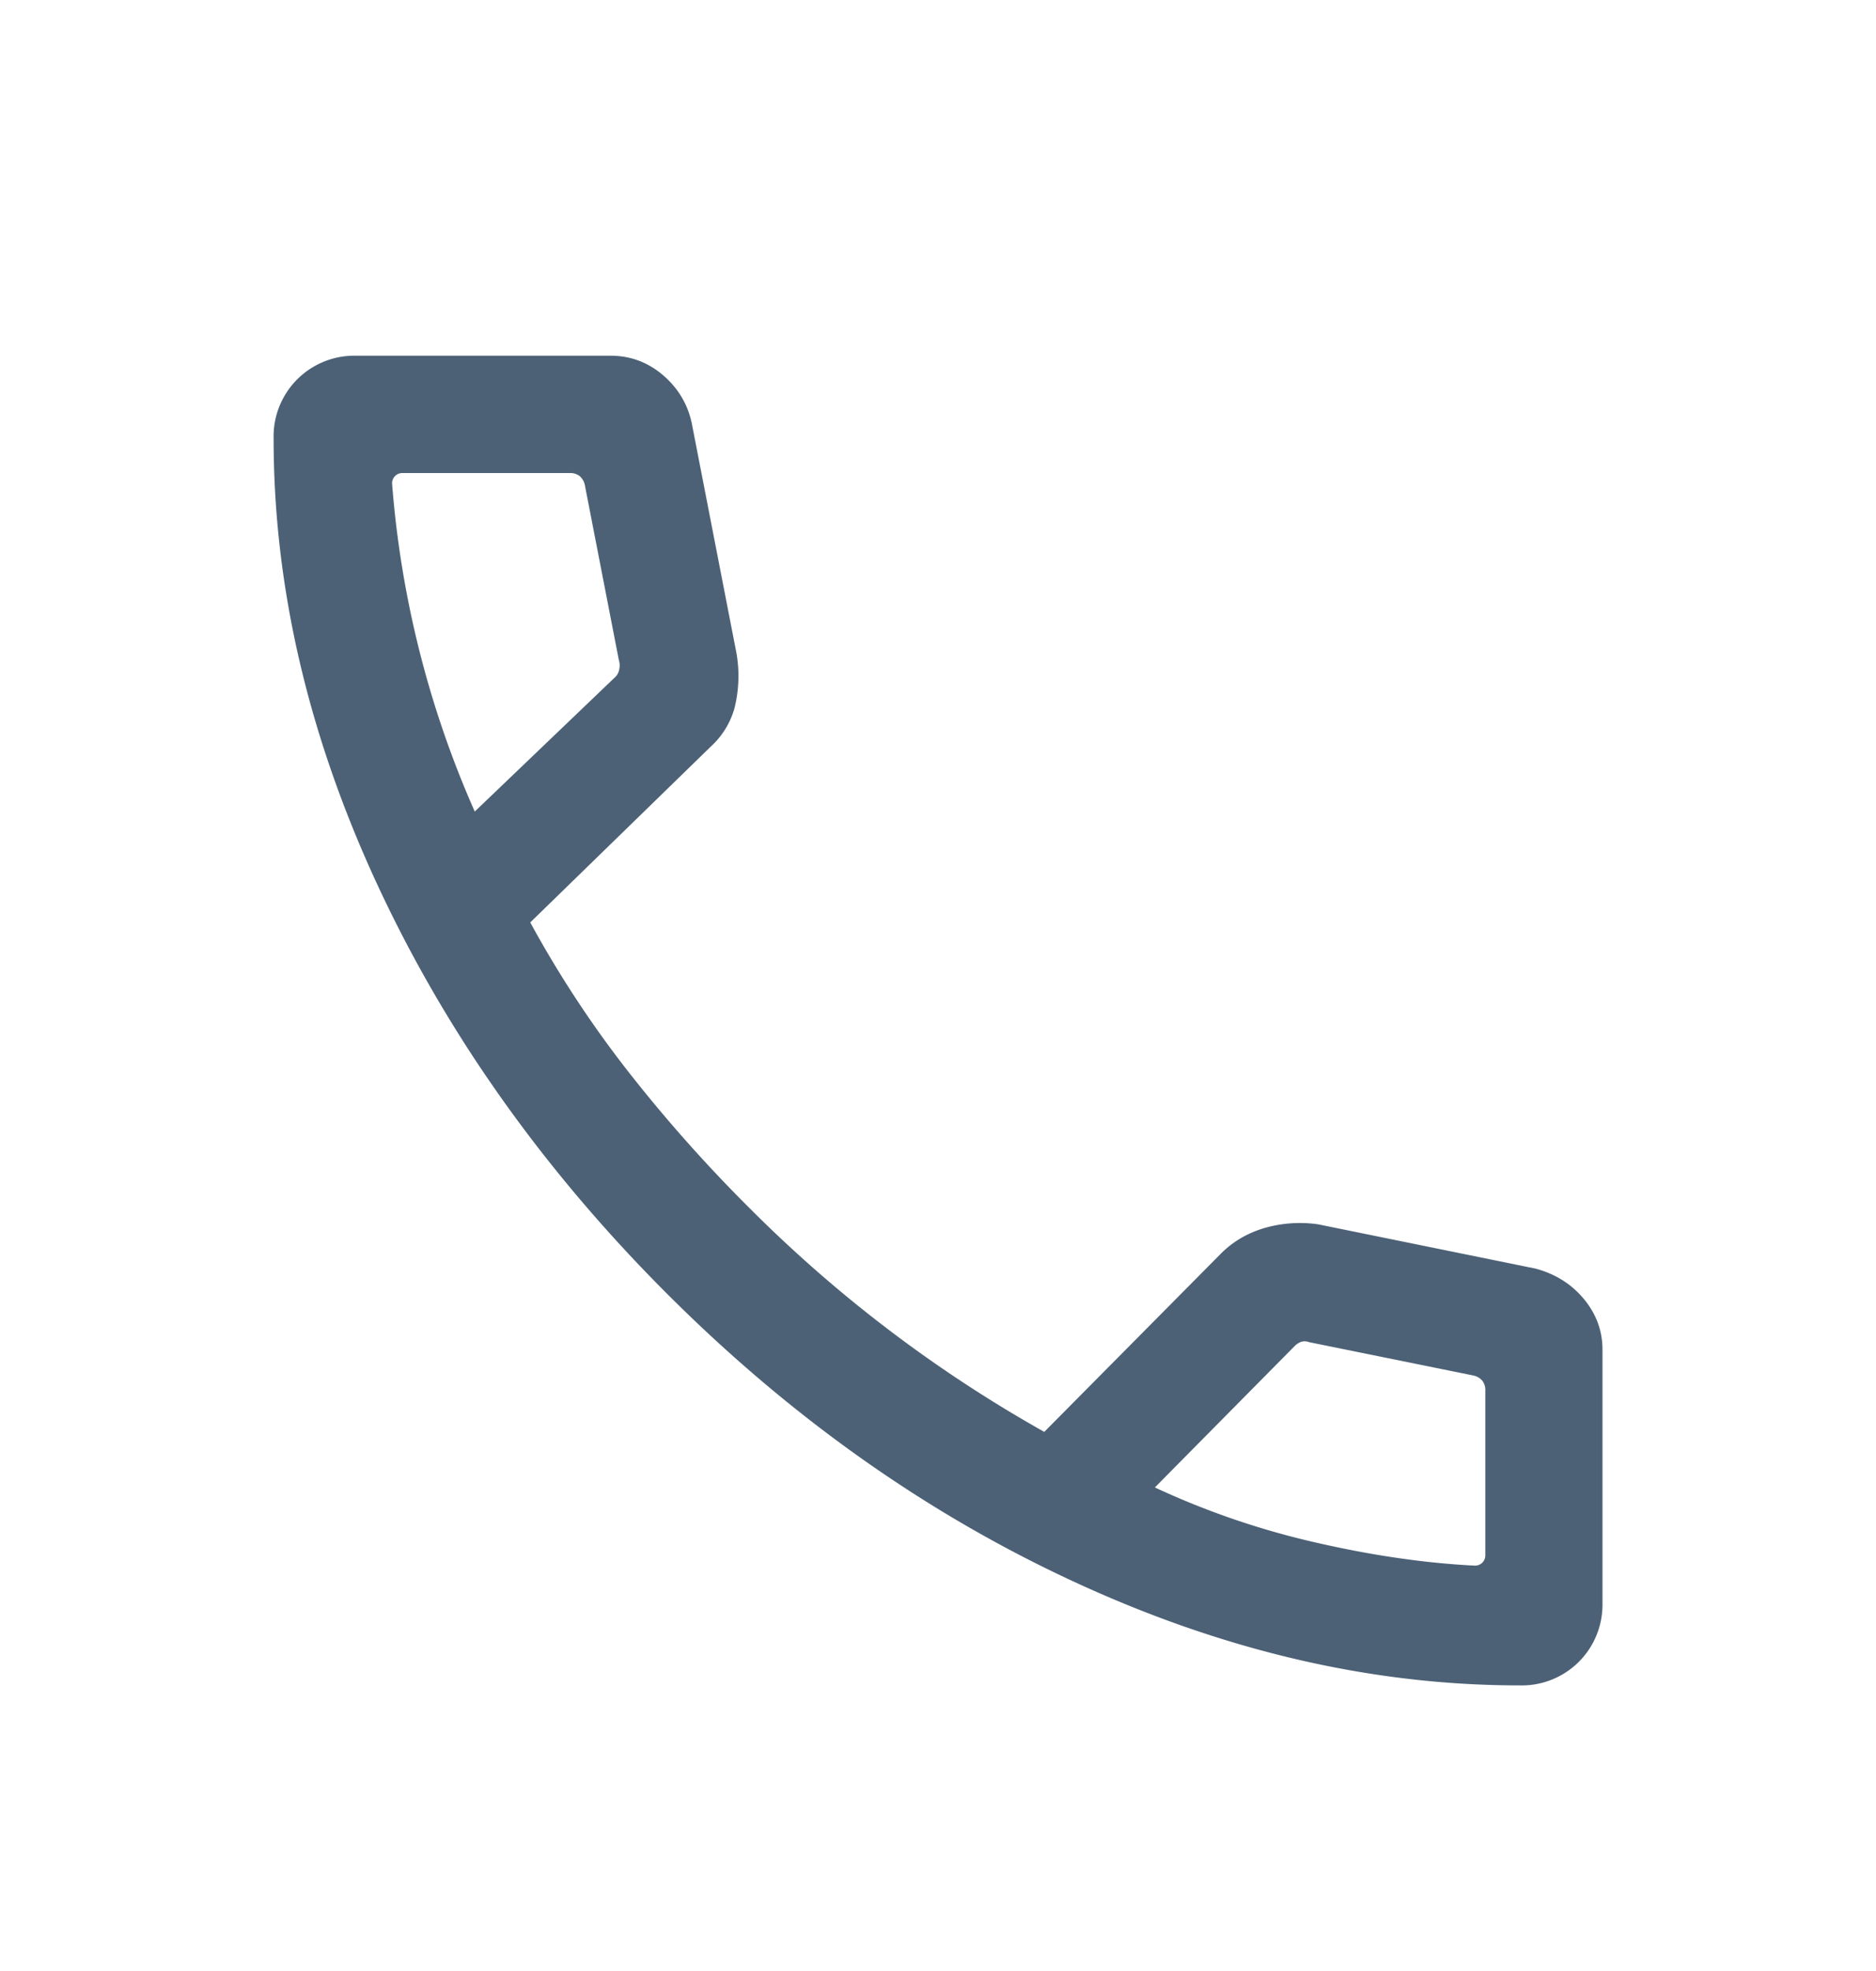
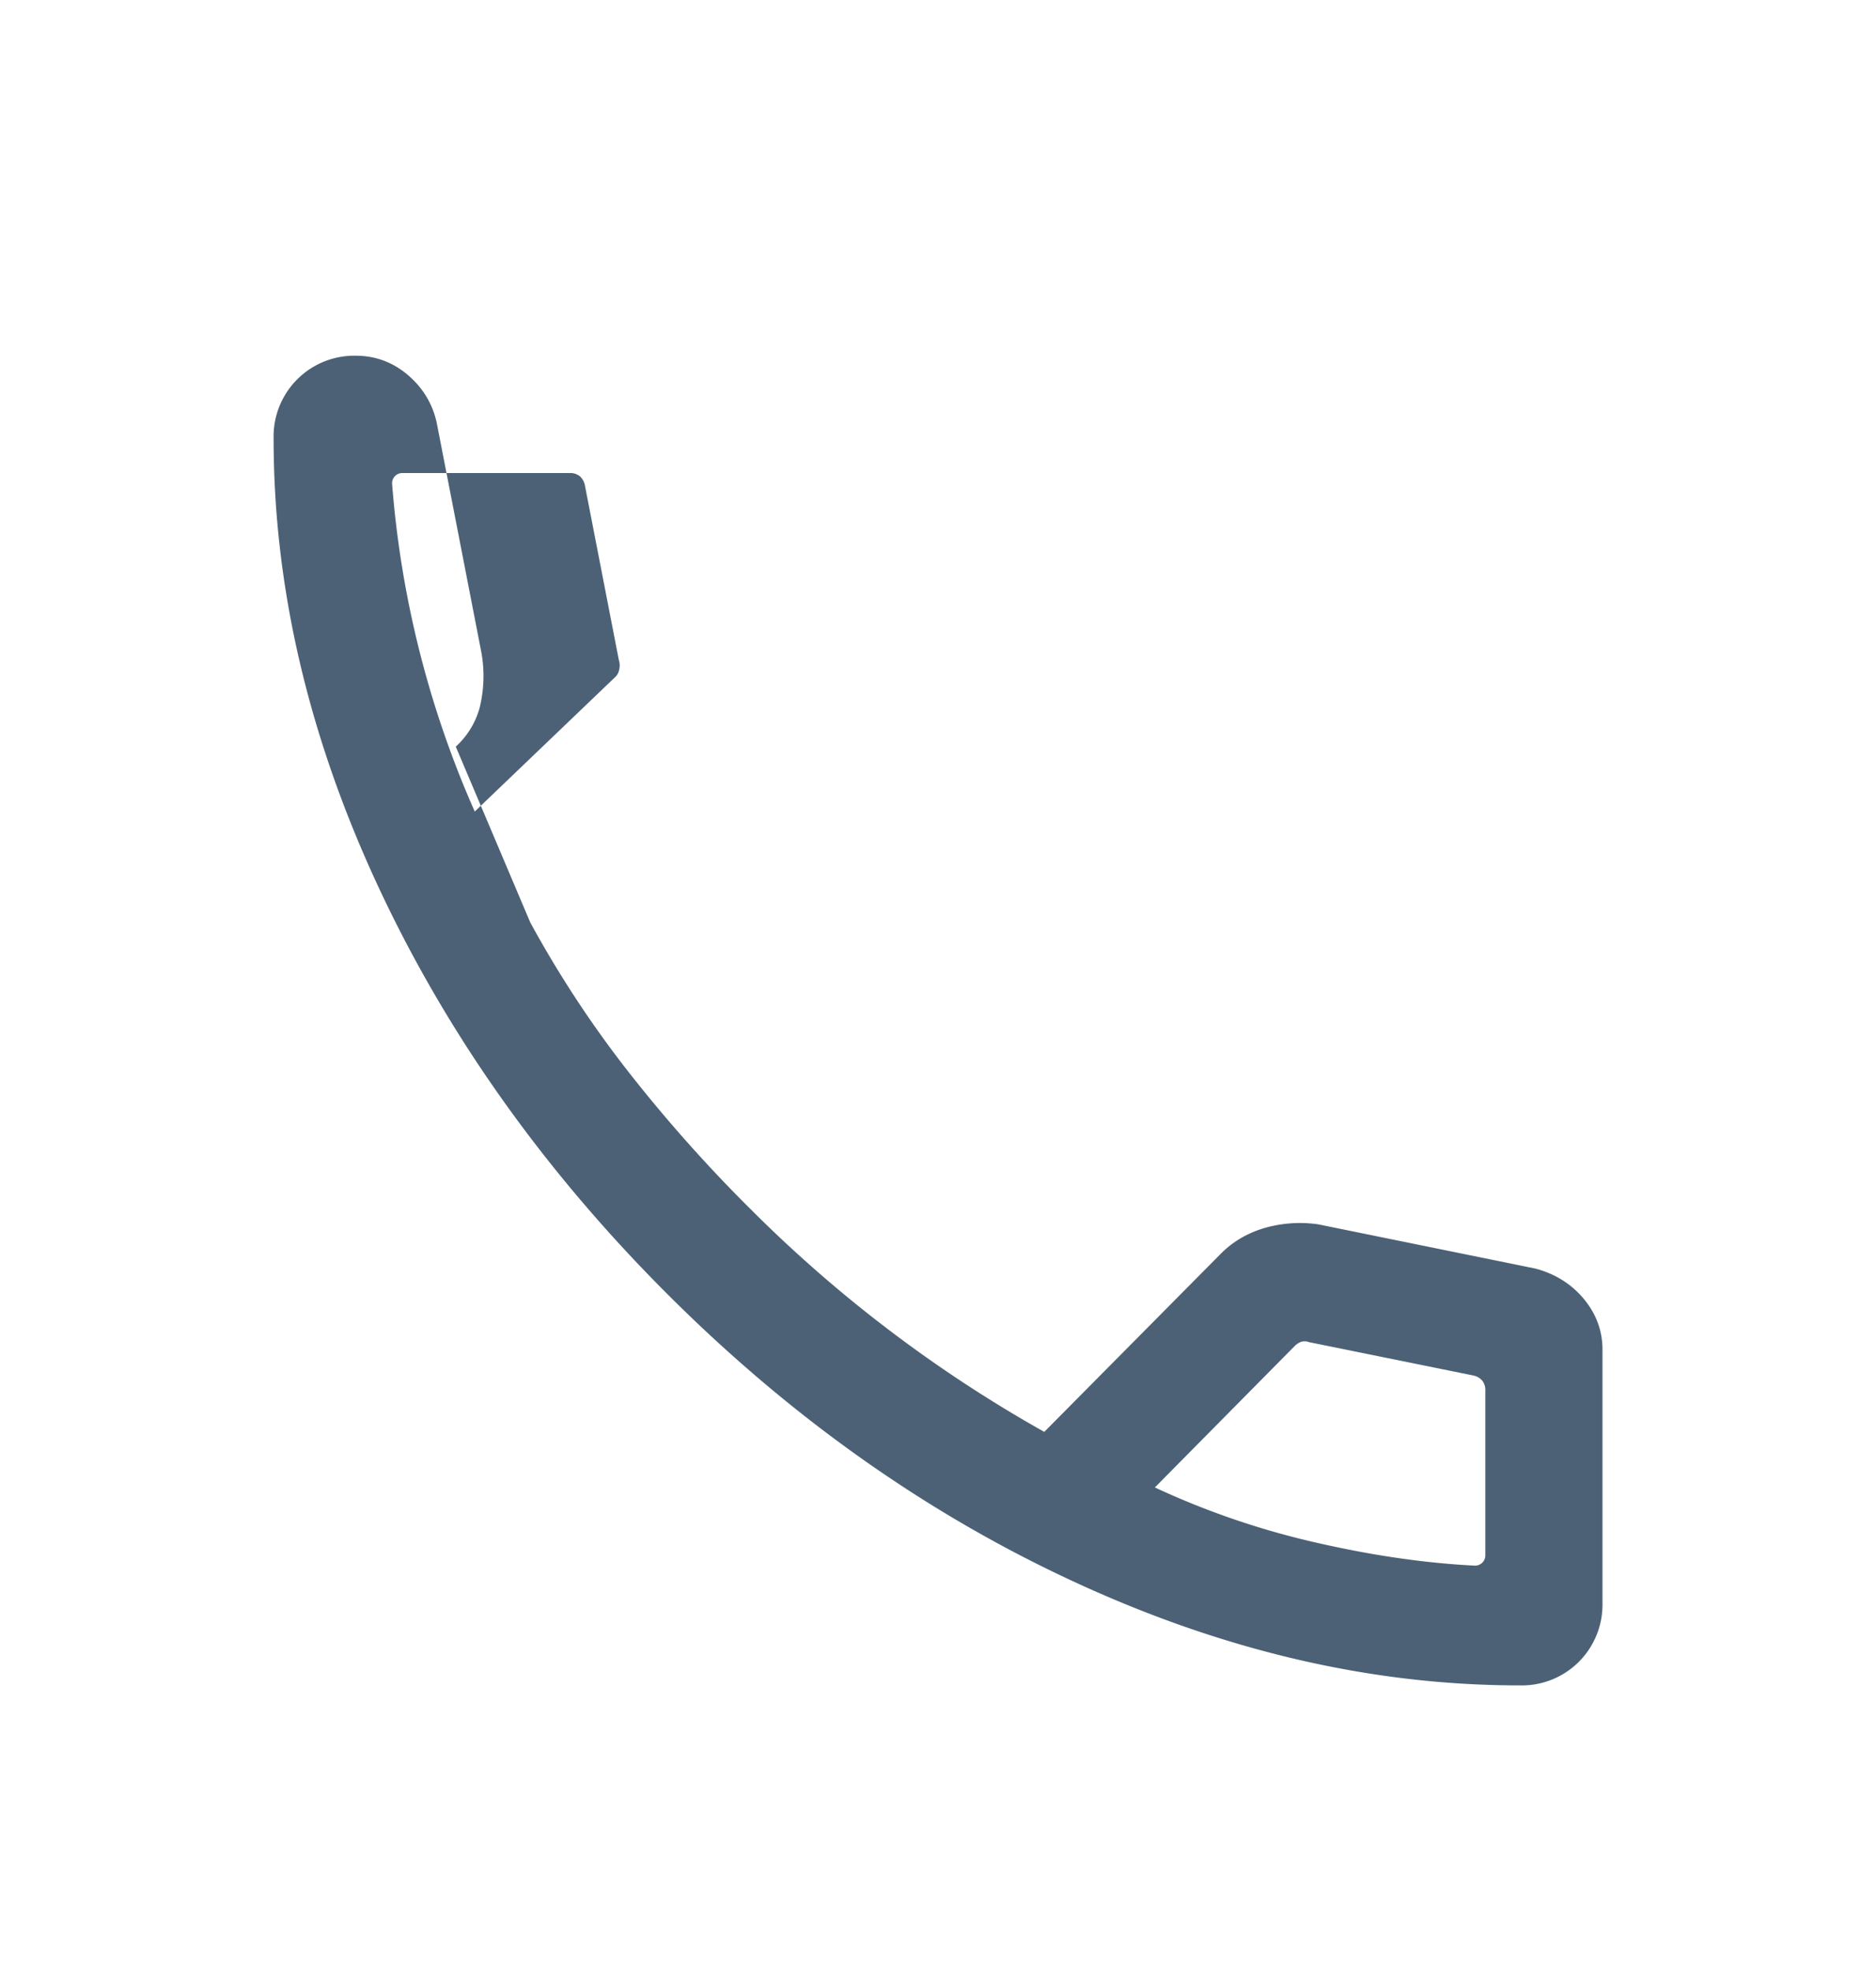
<svg xmlns="http://www.w3.org/2000/svg" width="20" height="21" fill="none">
-   <path d="M16.2 17.957c-1.57 0-3.148-.366-4.732-1.096-1.585-.73-3.042-1.76-4.37-3.09-1.327-1.33-2.355-2.787-3.086-4.369-.73-1.582-1.095-3.158-1.095-4.729a.86.86 0 0 1 .875-.883H6.51c.21 0 .396.069.557.206.16.137.263.307.307.509l.477 2.452a1.42 1.42 0 0 1-.02.586.872.872 0 0 1-.254.412L5.653 9.828c.31.568.663 1.104 1.061 1.61.398.506.829.99 1.293 1.45a14.375 14.375 0 0 0 3.126 2.368l1.87-1.886c.13-.135.289-.23.474-.285a1.36 1.36 0 0 1 .578-.04l2.314.471c.21.056.382.163.515.322.133.16.2.34.2.542v2.702a.86.86 0 0 1-.883.875ZM5.062 8.646l1.487-1.423a.149.149 0 0 0 .052-.088.195.195 0 0 0-.004-.105l-.362-1.862a.172.172 0 0 0-.056-.096.162.162 0 0 0-.104-.032H4.292a.109.109 0 0 0-.112.112 10.66 10.66 0 0 0 .881 3.494Zm7.25 7.202a8.573 8.573 0 0 0 1.729.59c.6.137 1.16.217 1.682.243a.109.109 0 0 0 .112-.112v-1.753a.161.161 0 0 0-.032-.105.172.172 0 0 0-.097-.056l-1.75-.355a.132.132 0 0 0-.084-.004.204.204 0 0 0-.076.052l-1.484 1.5Z" fill="#4C6176" />
+   <path d="M16.2 17.957c-1.57 0-3.148-.366-4.732-1.096-1.585-.73-3.042-1.76-4.37-3.09-1.327-1.33-2.355-2.787-3.086-4.369-.73-1.582-1.095-3.158-1.095-4.729a.86.86 0 0 1 .875-.883c.21 0 .396.069.557.206.16.137.263.307.307.509l.477 2.452a1.42 1.42 0 0 1-.02.586.872.872 0 0 1-.254.412L5.653 9.828c.31.568.663 1.104 1.061 1.61.398.506.829.99 1.293 1.45a14.375 14.375 0 0 0 3.126 2.368l1.87-1.886c.13-.135.289-.23.474-.285a1.36 1.36 0 0 1 .578-.04l2.314.471c.21.056.382.163.515.322.133.16.2.34.2.542v2.702a.86.86 0 0 1-.883.875ZM5.062 8.646l1.487-1.423a.149.149 0 0 0 .052-.088.195.195 0 0 0-.004-.105l-.362-1.862a.172.172 0 0 0-.056-.096.162.162 0 0 0-.104-.032H4.292a.109.109 0 0 0-.112.112 10.66 10.66 0 0 0 .881 3.494Zm7.25 7.202a8.573 8.573 0 0 0 1.729.59c.6.137 1.16.217 1.682.243a.109.109 0 0 0 .112-.112v-1.753a.161.161 0 0 0-.032-.105.172.172 0 0 0-.097-.056l-1.75-.355a.132.132 0 0 0-.084-.004.204.204 0 0 0-.076.052l-1.484 1.5Z" fill="#4C6176" />
</svg>